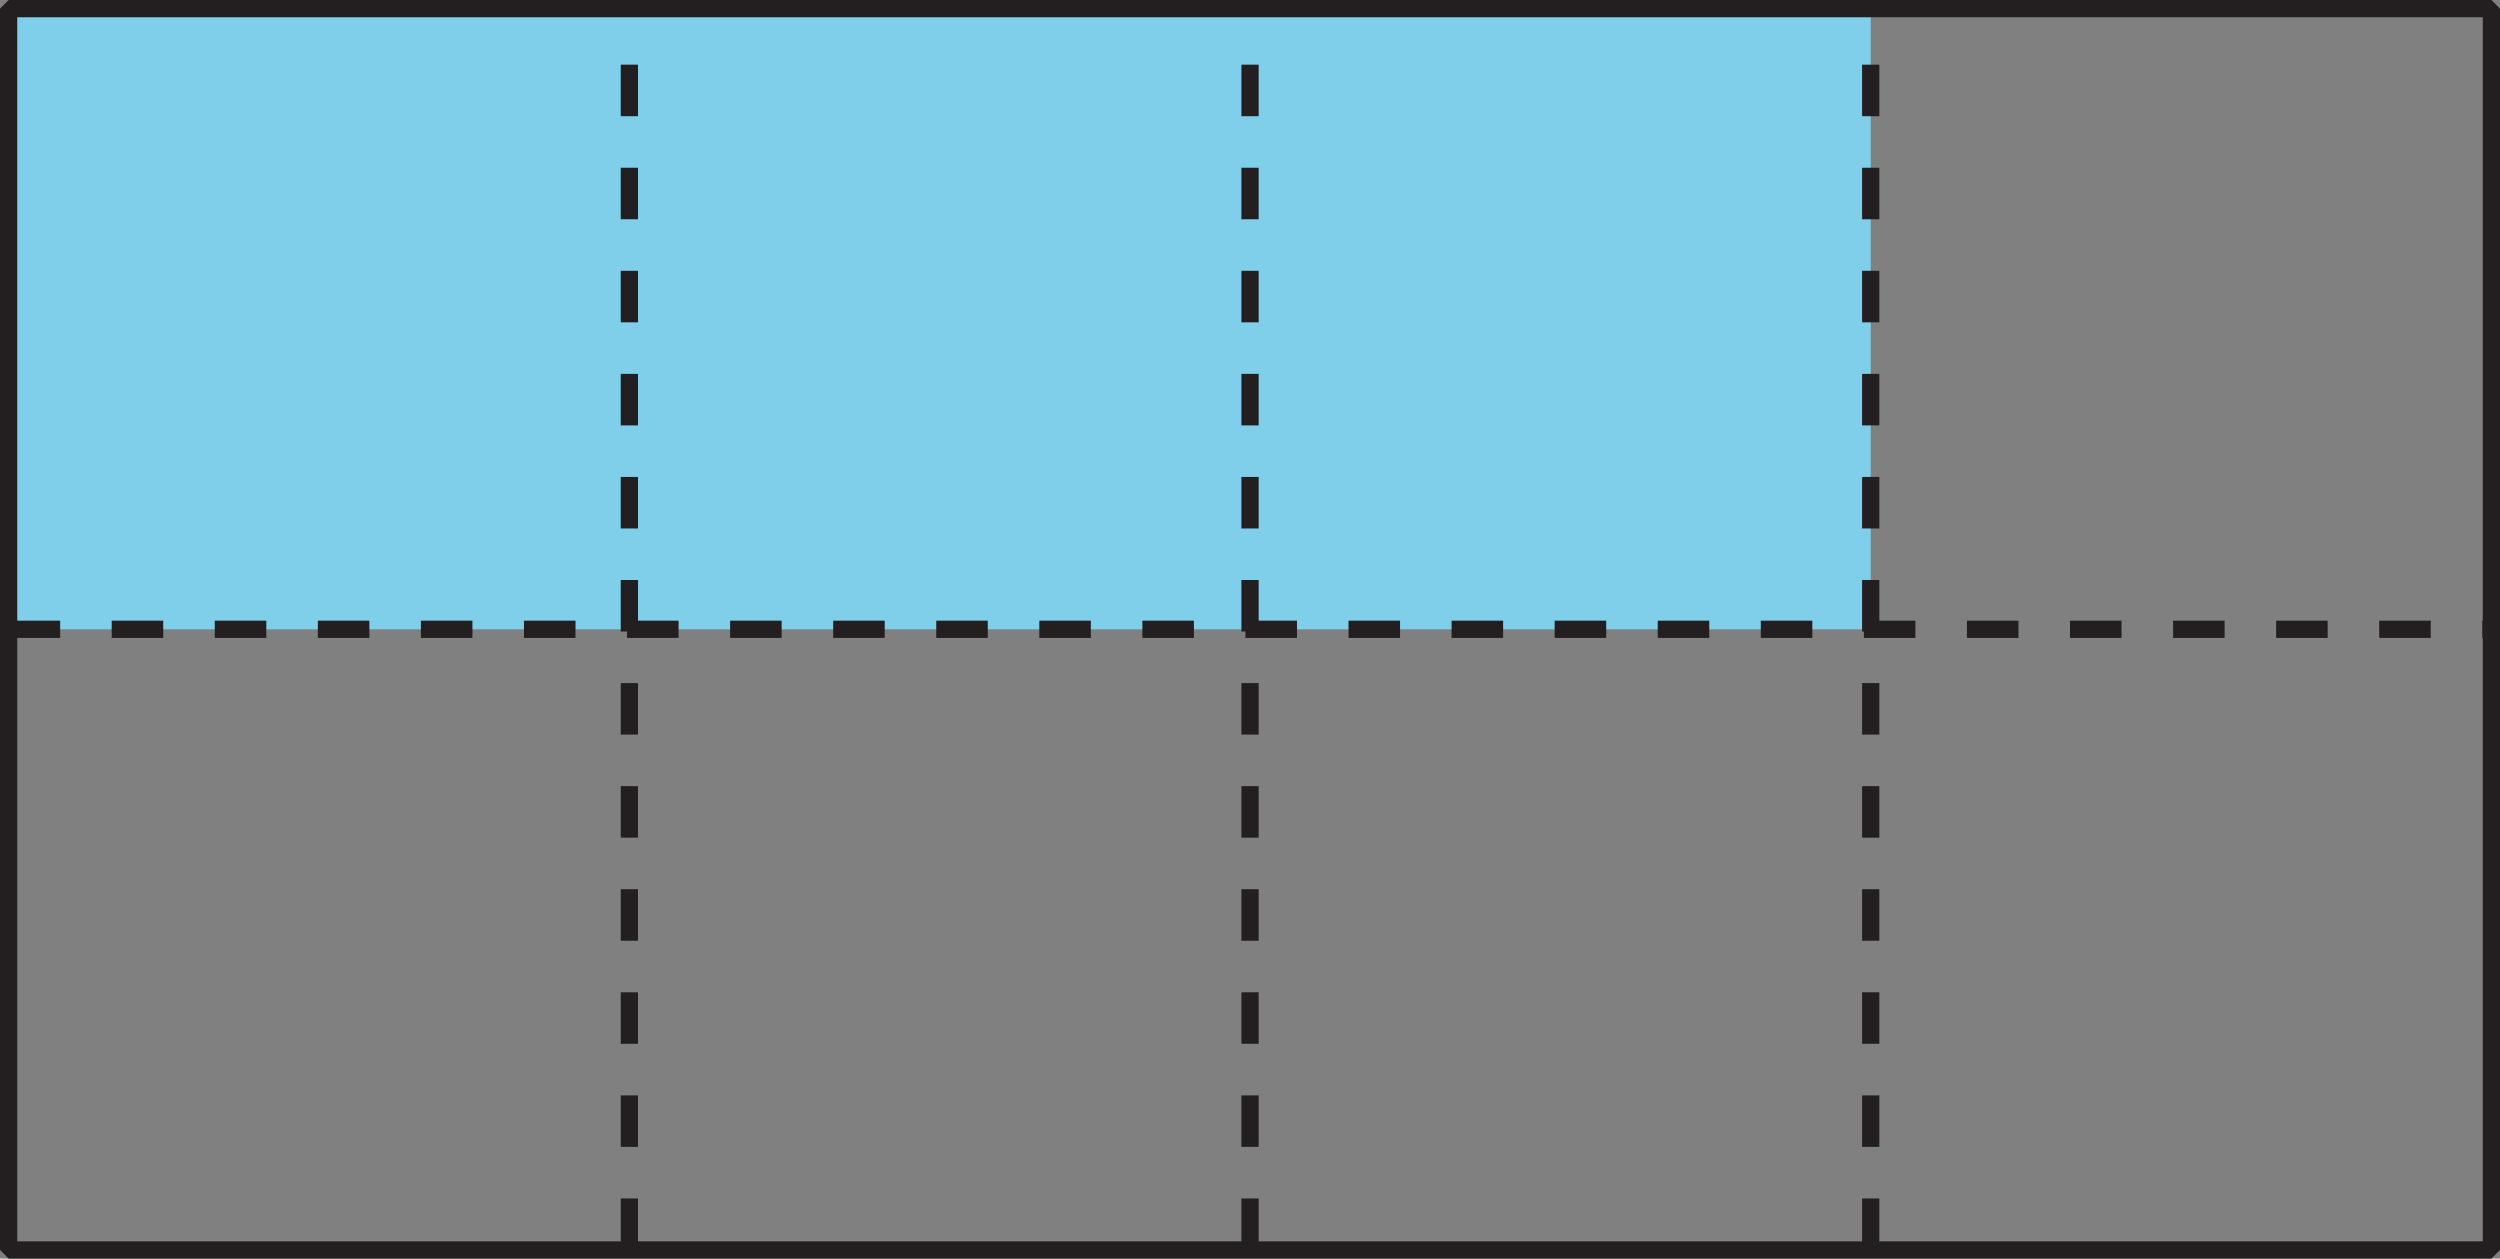
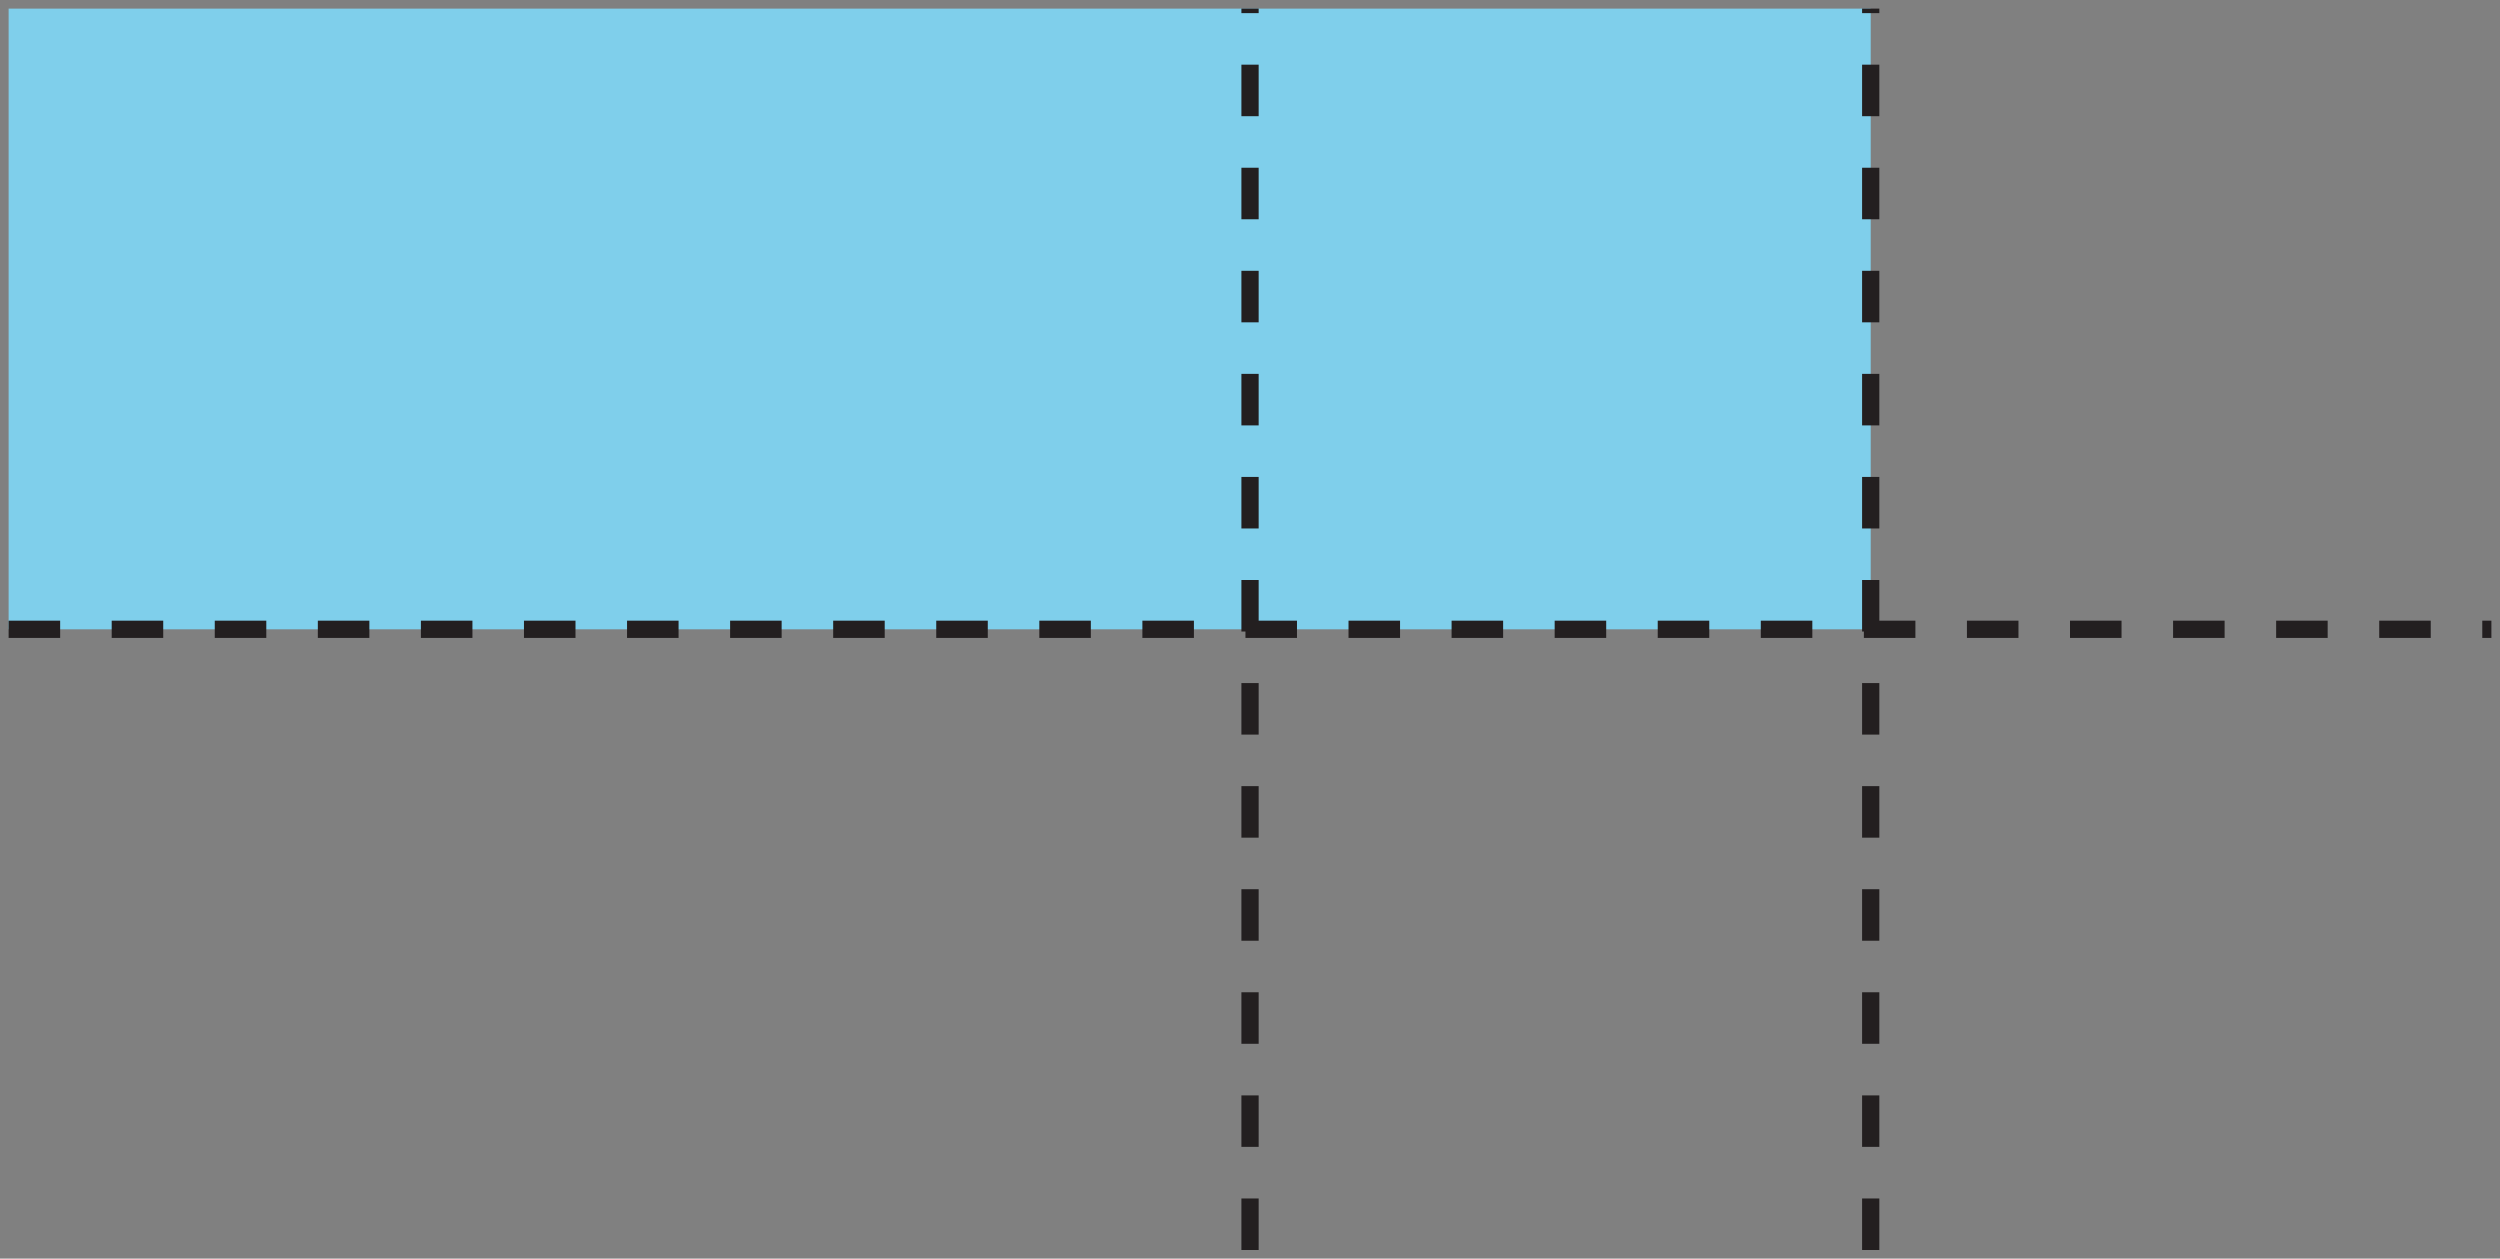
<svg xmlns="http://www.w3.org/2000/svg" xmlns:xlink="http://www.w3.org/1999/xlink" version="1.1" id="Layer_1" x="0px" y="0px" viewBox="0 0 116.815 58.809" style="enable-background:new 0 0 116.815 58.809;" xml:space="preserve">
  <rect x="0" y="0" width="116.815" height="58.809" fill="#808080" stroke="none" />
  <style type="text/css">
	.st0{fill:#262324;}
	.st1{fill:#231F20;}
	.st2{enable-background:new    ;}
	.st3{fill-rule:evenodd;clip-rule:evenodd;fill:#FFFFFF;}
	.st4{fill:#D6D9D8;}
	.st5{clip-path:url(#SVGID_2_);}
	.st6{clip-path:url(#SVGID_4_);}
	.st7{fill:#7FCFEB;}
	.st8{clip-path:url(#SVGID_6_);}
	.st9{clip-path:url(#SVGID_8_);}
	
		.st10{fill:none;stroke:#231F20;stroke-width:0.806;stroke-linejoin:bevel;stroke-miterlimit:3.222;stroke-dasharray:2.408,2.408;}
	.st11{clip-path:url(#SVGID_10_);}
	.st12{clip-path:url(#SVGID_12_);}
	.st13{clip-path:url(#SVGID_14_);}
	.st14{clip-path:url(#SVGID_16_);}
	.st15{fill:none;stroke:#231F20;stroke-width:0.806;stroke-linejoin:bevel;stroke-miterlimit:3.222;}
	.st16{clip-path:url(#SVGID_18_);}
	.st17{clip-path:url(#SVGID_20_);}
	.st18{clip-path:url(#SVGID_22_);}
	.st19{clip-path:url(#SVGID_24_);}
	.st20{clip-path:url(#SVGID_26_);}
	.st21{clip-path:url(#SVGID_28_);}
	.st22{clip-path:url(#SVGID_30_);}
	.st23{clip-path:url(#SVGID_32_);}
	.st24{clip-path:url(#SVGID_34_);}
	.st25{clip-path:url(#SVGID_36_);}
	.st26{clip-path:url(#SVGID_38_);}
	.st27{clip-path:url(#SVGID_40_);}
	.st28{clip-path:url(#SVGID_42_);}
	.st29{fill:#7F4D9F;}
</style>
  <symbol id="font_2_1" viewBox="0 0 0 0">
    <path class="st0" d="M0,0" />
  </symbol>
  <symbol id="font_2_17" viewBox="-0.154 -0.272 0.308 0.545">
    <path class="st0" d="M0.09,0.272c0.024,0,0.045-0.002,0.064-0.006L0.143,0.191   C0.121,0.196,0.101,0.199,0.084,0.199c-0.043,0-0.08-0.018-0.111-0.053   C-0.058,0.111-0.073,0.067-0.073,0.015v-0.287h-0.081v0.535h0.067l0.009-0.099   h0.004c0.02,0.035,0.044,0.062,0.072,0.081   C0.026,0.263,0.057,0.272,0.09,0.272z" />
  </symbol>
  <symbol id="font_2_5" viewBox="-0.235 -0.362 0.469 0.724">
    <path class="st1" d="M0.235-0.362h-0.469v0.07l0.188,0.189   C0.011-0.045,0.048-0.004,0.067,0.021s0.032,0.049,0.041,0.072   s0.014,0.049,0.014,0.076c0,0.038-0.012,0.068-0.035,0.09   C0.064,0.281,0.031,0.293-0.01,0.293c-0.03,0-0.058-0.005-0.084-0.015   C-0.12,0.268-0.15,0.251-0.182,0.225l-0.043,0.055   C-0.16,0.335-0.088,0.362-0.01,0.362c0.067,0,0.12-0.017,0.158-0.052   C0.185,0.276,0.204,0.23,0.204,0.172c0-0.045-0.013-0.09-0.038-0.134   S0.093-0.062,0.024-0.13l-0.156-0.153v-0.004h0.367V-0.362z" />
  </symbol>
  <symbol id="font_2_6" viewBox="-0.234 -0.367 0.467 0.734">
    <path class="st1" d="M0.212,0.189c0-0.046-0.013-0.083-0.039-0.112   C0.148,0.048,0.112,0.029,0.065,0.019V0.015   C0.122,0.008,0.164-0.01,0.192-0.04s0.042-0.068,0.042-0.115   c0-0.068-0.024-0.12-0.071-0.157C0.116-0.349,0.049-0.367-0.038-0.367   c-0.038,0-0.072,0.003-0.104,0.009c-0.031,0.006-0.062,0.015-0.091,0.03v0.077   c0.031-0.015,0.064-0.027,0.099-0.035c0.035-0.008,0.068-0.012,0.1-0.012   c0.123,0,0.185,0.048,0.185,0.145c0,0.087-0.068,0.13-0.204,0.13h-0.07v0.07   h0.071c0.056,0,0.1,0.012,0.132,0.037C0.111,0.108,0.128,0.142,0.128,0.186   c0,0.035-0.012,0.062-0.036,0.082c-0.024,0.02-0.056,0.03-0.097,0.03   c-0.031,0-0.061-0.004-0.088-0.013s-0.059-0.024-0.095-0.047l-0.041,0.055   c0.029,0.023,0.063,0.041,0.101,0.054c0.038,0.013,0.079,0.02,0.121,0.02   c0.069,0,0.123-0.016,0.162-0.048C0.192,0.288,0.212,0.244,0.212,0.189z" />
  </symbol>
  <symbol id="font_2_8" viewBox="-0.297 -0.367 0.594 0.734">
    <path class="st1" d="M0.054,0.017H0.297v-0.347C0.259-0.342,0.221-0.351,0.182-0.358   S0.097-0.367,0.046-0.367c-0.108,0-0.192,0.032-0.252,0.096   c-0.06,0.064-0.09,0.155-0.09,0.271c0,0.074,0.015,0.139,0.044,0.195   c0.03,0.056,0.073,0.099,0.129,0.128c0.056,0.03,0.122,0.044,0.197,0.044   c0.076,0,0.147-0.014,0.213-0.042L0.254,0.252   C0.189,0.279,0.127,0.293,0.068,0.293c-0.087,0-0.155-0.026-0.204-0.078   s-0.073-0.124-0.073-0.215c0-0.096,0.023-0.169,0.07-0.219   c0.047-0.05,0.116-0.075,0.208-0.075c0.049,0,0.098,0.006,0.145,0.017v0.22   h-0.16V0.017z" />
  </symbol>
  <symbol id="font_2_a" viewBox="-0.215 -0.277 0.429 0.554">
    <path class="st0" d="M0.155-0.267L0.138-0.191H0.135   C0.108-0.224,0.081-0.247,0.054-0.259C0.028-0.271-0.005-0.277-0.045-0.277   c-0.053,0-0.095,0.014-0.125,0.041c-0.03,0.027-0.045,0.066-0.045,0.117   c0,0.108,0.086,0.165,0.259,0.17L0.135,0.054v0.033   c0,0.042-0.009,0.073-0.027,0.093C0.09,0.2,0.061,0.21,0.022,0.21   c-0.045,0-0.095-0.014-0.151-0.041L-0.155,0.231   C-0.128,0.245-0.099,0.257-0.068,0.265c0.032,0.008,0.063,0.012,0.095,0.012   c0.064,0,0.111-0.014,0.142-0.042c0.031-0.028,0.046-0.074,0.046-0.136v-0.365   H0.155 M-0.029-0.21c0.05,0,0.09,0.014,0.119,0.042   c0.029,0.028,0.043,0.066,0.043,0.116v0.048l-0.081-0.003   C-0.012-0.01-0.059-0.02-0.087-0.038c-0.028-0.018-0.042-0.045-0.042-0.083   c0-0.029,0.009-0.052,0.026-0.067C-0.085-0.202-0.06-0.21-0.029-0.21z" />
  </symbol>
  <symbol id="font_2_c" viewBox="-0.235 -0.385 0.471 0.77">
    <path class="st0" d="M0.159-0.303H0.154c-0.037-0.054-0.093-0.082-0.168-0.082   c-0.07,0-0.125,0.024-0.164,0.072c-0.039,0.048-0.058,0.116-0.058,0.204   s0.02,0.157,0.059,0.206s0.093,0.073,0.163,0.073   c0.073,0,0.128-0.026,0.167-0.079H0.16L0.156,0.129L0.154,0.167v0.218h0.081V-0.375   h-0.066L0.159-0.303 M-0.003-0.317c0.055,0,0.095,0.015,0.12,0.045   c0.025,0.03,0.038,0.079,0.038,0.146v0.017c0,0.076-0.013,0.13-0.038,0.162   C0.091,0.086,0.051,0.102-0.004,0.102c-0.048,0-0.084-0.019-0.109-0.056   c-0.025-0.037-0.038-0.089-0.038-0.156c0-0.068,0.013-0.12,0.038-0.155   S-0.052-0.317-0.003-0.317z" />
  </symbol>
  <symbol id="font_2_d" viewBox="-0.226 -0.277 0.453 0.555">
    <path class="st0" d="M0.03-0.277c-0.079,0-0.142,0.024-0.188,0.072   C-0.204-0.157-0.226-0.09-0.226-0.004c0,0.086,0.021,0.155,0.063,0.206   c0.043,0.051,0.1,0.076,0.171,0.076c0.067,0,0.12-0.022,0.159-0.066   c0.039-0.044,0.059-0.102,0.059-0.174v-0.051H-0.142   c0.002-0.063,0.017-0.111,0.047-0.143C-0.065-0.19-0.022-0.207,0.032-0.207   c0.058,0,0.115,0.012,0.171,0.036v-0.072C0.175-0.255,0.148-0.264,0.122-0.269   C0.096-0.275,0.066-0.277,0.03-0.277 M0.008,0.209   c-0.043,0-0.077-0.014-0.103-0.042c-0.025-0.028-0.04-0.067-0.045-0.116h0.28   c0,0.051-0.011,0.09-0.034,0.117C0.082,0.196,0.05,0.209,0.008,0.209z" />
  </symbol>
  <g class="st2">
    <g>
      <g>
        <path class="st3" d="M-25.898-488.001" />
        <path class="st4" d="M-5.492-10.995l-0.5-0.5" />
        <path class="st4" d="M122.807,70.305l-0.5-0.5" />
        <path class="st4" d="M184.872,70.305l-0.5-0.5" />
        <path class="st4" d="M238.07,70.305l-0.5-0.5" />
        <path class="st4" d="M-5.992,70.305l0.5-0.5" />
        <path class="st4" d="M-5.492,69.805l-0.5,0.5" />
      </g>
    </g>
    <g>
      <defs>
        <line id="SVGID_1_" x1="119.31" y1="-19.996" x2="-2.492" y2="-19.996" />
      </defs>
      <clipPath id="SVGID_2_">
        <use xlink:href="#SVGID_1_" style="overflow:visible;" />
      </clipPath>
      <g class="st5">
        <g>
          <defs>
            <line id="SVGID_3_" x1="-2.492" y1="-19.995" x2="119.307" y2="-19.995" />
          </defs>
          <clipPath id="SVGID_4_">
            <use xlink:href="#SVGID_3_" style="overflow:visible;" />
          </clipPath>
          <g class="st6">
            <path class="st7" d="M77.722-22.894H0.403" />
          </g>
        </g>
      </g>
    </g>
    <g>
      <defs>
        <line id="SVGID_5_" x1="119.31" y1="-19.996" x2="-2.492" y2="-19.996" />
      </defs>
      <clipPath id="SVGID_6_">
        <use xlink:href="#SVGID_5_" style="overflow:visible;" />
      </clipPath>
      <g class="st8">
        <g>
          <defs>
            <line id="SVGID_7_" x1="-2.492" y1="-19.995" x2="119.307" y2="-19.995" />
          </defs>
          <clipPath id="SVGID_8_">
            <use xlink:href="#SVGID_7_" style="overflow:visible;" />
          </clipPath>
          <g class="st9">
-             <path class="st10" d="M39.094-22.894" />
-           </g>
+             </g>
        </g>
      </g>
    </g>
    <g>
      <defs>
        <line id="SVGID_9_" x1="119.31" y1="-19.996" x2="-2.492" y2="-19.996" />
      </defs>
      <clipPath id="SVGID_10_">
        <use xlink:href="#SVGID_9_" style="overflow:visible;" />
      </clipPath>
      <g class="st11">
        <g>
          <defs>
            <line id="SVGID_11_" x1="-2.492" y1="-19.995" x2="119.307" y2="-19.995" />
          </defs>
          <clipPath id="SVGID_12_">
            <use xlink:href="#SVGID_11_" style="overflow:visible;" />
          </clipPath>
          <g class="st12">
            <path class="st10" d="M77.722-22.894" />
          </g>
        </g>
      </g>
    </g>
    <g>
      <defs>
        <line id="SVGID_13_" x1="119.31" y1="-19.996" x2="-2.492" y2="-19.996" />
      </defs>
      <clipPath id="SVGID_14_">
        <use xlink:href="#SVGID_13_" style="overflow:visible;" />
      </clipPath>
      <g class="st13">
        <g>
          <defs>
            <line id="SVGID_15_" x1="-2.492" y1="-19.995" x2="119.307" y2="-19.995" />
          </defs>
          <clipPath id="SVGID_16_">
            <use xlink:href="#SVGID_15_" style="overflow:visible;" />
          </clipPath>
          <g class="st14">
            <path class="st15" d="M116.412-22.894H0.403" />
          </g>
        </g>
      </g>
    </g>
    <g>
      <defs>
        <rect id="SVGID_17_" x="-2.492" y="-2.495" width="121.802" height="63.799" />
      </defs>
      <clipPath id="SVGID_18_">
        <use xlink:href="#SVGID_17_" style="overflow:visible;" />
      </clipPath>
      <g class="st16">
        <g>
          <defs>
            <rect id="SVGID_19_" x="-2.492" y="-2.495" width="121.799" height="63.8" />
          </defs>
          <clipPath id="SVGID_20_">
            <use xlink:href="#SVGID_19_" style="overflow:visible;" />
          </clipPath>
          <g class="st17">
-             <path class="st7" d="M0.403,0.403v29.002h87.008V0.403H0.403z" />
-           </g>
-         </g>
-       </g>
-     </g>
-     <g>
-       <defs>
-         <rect id="SVGID_21_" x="-2.492" y="-2.495" width="121.802" height="63.799" />
-       </defs>
+             <path class="st7" d="M0.403,0.403v29.002h87.008V0.403H0.403" />
+           </g>
+         </g>
+       </g>
+     </g>
+     <g>
+       <defs>
+         </defs>
      <clipPath id="SVGID_22_">
        <use xlink:href="#SVGID_21_" style="overflow:visible;" />
      </clipPath>
      <g class="st18">
        <g>
          <defs>
            <rect id="SVGID_23_" x="-2.492" y="-2.495" width="121.799" height="63.8" />
          </defs>
          <clipPath id="SVGID_24_">
            <use xlink:href="#SVGID_23_" style="overflow:visible;" />
          </clipPath>
          <g class="st19">
            <path class="st10" d="M29.408,58.406V0.403" />
          </g>
        </g>
      </g>
    </g>
    <g>
      <defs>
        <rect id="SVGID_25_" x="-2.492" y="-2.495" width="121.802" height="63.799" />
      </defs>
      <clipPath id="SVGID_26_">
        <use xlink:href="#SVGID_25_" style="overflow:visible;" />
      </clipPath>
      <g class="st20">
        <g>
          <defs>
            <rect id="SVGID_27_" x="-2.492" y="-2.495" width="121.799" height="63.8" />
          </defs>
          <clipPath id="SVGID_28_">
            <use xlink:href="#SVGID_27_" style="overflow:visible;" />
          </clipPath>
          <g class="st21">
            <path class="st10" d="M58.409,58.406V0.403" />
          </g>
        </g>
      </g>
    </g>
    <g>
      <defs>
        <rect id="SVGID_29_" x="-2.492" y="-2.495" width="121.802" height="63.799" />
      </defs>
      <clipPath id="SVGID_30_">
        <use xlink:href="#SVGID_29_" style="overflow:visible;" />
      </clipPath>
      <g class="st22">
        <g>
          <defs>
            <rect id="SVGID_31_" x="-2.492" y="-2.495" width="121.799" height="63.8" />
          </defs>
          <clipPath id="SVGID_32_">
            <use xlink:href="#SVGID_31_" style="overflow:visible;" />
          </clipPath>
          <g class="st23">
            <path class="st10" d="M87.411,58.406V0.403" />
          </g>
        </g>
      </g>
    </g>
    <g>
      <defs>
        <rect id="SVGID_33_" x="-2.492" y="-2.495" width="121.802" height="63.799" />
      </defs>
      <clipPath id="SVGID_34_">
        <use xlink:href="#SVGID_33_" style="overflow:visible;" />
      </clipPath>
      <g class="st24">
        <g>
          <defs>
            <rect id="SVGID_35_" x="-2.492" y="-2.495" width="121.799" height="63.8" />
          </defs>
          <clipPath id="SVGID_36_">
            <use xlink:href="#SVGID_35_" style="overflow:visible;" />
          </clipPath>
          <g class="st25">
            <path class="st10" d="M0.403,29.404h116.01" />
          </g>
        </g>
      </g>
    </g>
    <g>
      <defs>
        <rect id="SVGID_37_" x="-2.492" y="-2.495" width="121.802" height="63.799" />
      </defs>
      <clipPath id="SVGID_38_">
        <use xlink:href="#SVGID_37_" style="overflow:visible;" />
      </clipPath>
      <g class="st26">
        <g>
          <defs>
-             <rect id="SVGID_39_" x="-2.492" y="-2.495" width="121.799" height="63.8" />
-           </defs>
+             </defs>
          <clipPath id="SVGID_40_">
            <use xlink:href="#SVGID_39_" style="overflow:visible;" />
          </clipPath>
          <g class="st27">
-             <path class="st15" d="M0.403,58.406V0.403h116.01v58.003H0.403z" />
-           </g>
+             </g>
        </g>
      </g>
    </g>
    <g>
      <g>
        <use xlink:href="#font_2_5" width="0.469" height="0.724" x="-0.235" y="-0.362" transform="matrix(10 0 0 -10 -23.063 216.058)" style="overflow:visible;" />
        <use xlink:href="#font_2_8" width="0.594" height="0.734" x="-0.297" y="-0.367" transform="matrix(10 0 0 -10 386.753 214.903)" style="overflow:visible;" />
        <use xlink:href="#font_2_17" width="0.308" height="0.545" x="-0.154" y="-0.272" transform="matrix(10 0 0 -10 392.854 215.75)" style="overflow:visible;" />
        <use xlink:href="#font_2_a" width="0.429" height="0.554" x="-0.215" y="-0.277" transform="matrix(10 0 0 -10 397.139 215.804)" style="overflow:visible;" />
        <use xlink:href="#font_2_c" width="0.471" height="0.77" x="-0.235" y="-0.385" transform="matrix(10 0 0 -10 403.009 214.725)" style="overflow:visible;" />
        <use xlink:href="#font_2_d" width="0.453" height="0.555" x="-0.226" y="-0.277" transform="matrix(10 0 0 -10 409.039 215.799)" style="overflow:visible;" />
        <use xlink:href="#font_2_1" transform="matrix(10 0 0 -10 411.824 218.475)" style="overflow:visible;" />
        <use xlink:href="#font_2_6" width="0.467" height="0.734" x="-0.234" y="-0.367" transform="matrix(10 0 0 -10 417.21 214.903)" style="overflow:visible;" />
      </g>
    </g>
    <g>
      <defs>
        <rect id="SVGID_41_" x="430.152" y="206.802" width="21.75" height="18" />
      </defs>
      <clipPath id="SVGID_42_">
        <use xlink:href="#SVGID_41_" style="overflow:visible;" />
      </clipPath>
      <g class="st28">
        <path class="st29" d="M439.635,214.01v10.907h3.906L439.635,214.01z" />
        <path class="st29" d="M451.504,214.01l-3.448,10.907h3.448V214.01z" />
        <path class="st29" d="M442.914,206.967l2.903,11.26l2.88-11.26H442.914z" />
        <path class="st29" d="M430.202,213.662h4.867v11.26h-4.867V213.662z" />
        <path class="st29" d="M430.633,209.092c0.005-1.233,1.006-2.23,2.239-2.23     c1.236,0,2.239,1.003,2.239,2.239c0,1.236-1.003,2.239-2.239,2.239     c-0.003,0-0.006,0-0.009,0C431.627,211.335,430.628,210.328,430.633,209.092z" />
      </g>
    </g>
  </g>
  <g>
</g>
  <g>
</g>
  <g>
</g>
  <g>
</g>
  <g>
</g>
  <g>
</g>
  <g>
</g>
  <g>
</g>
  <g>
</g>
  <g>
</g>
  <g>
</g>
  <g>
</g>
  <g>
</g>
  <g>
</g>
  <g>
</g>
  <g>
</g>
  <g>
</g>
  <g>
</g>
  <g>
</g>
  <g>
</g>
  <g>
</g>
  <g>
</g>
  <g>
</g>
  <g>
</g>
  <g>
</g>
  <g>
</g>
  <g>
</g>
  <g>
</g>
  <g>
</g>
  <g>
</g>
  <g>
</g>
  <g>
</g>
  <g>
</g>
  <g>
</g>
  <g>
</g>
  <g>
</g>
  <g>
</g>
  <g>
</g>
  <g>
</g>
  <g>
</g>
  <g>
</g>
  <g>
</g>
  <g>
</g>
  <g>
</g>
  <g>
</g>
  <g>
</g>
  <g>
</g>
  <g>
</g>
  <g>
</g>
  <g>
</g>
  <g>
</g>
  <g>
</g>
  <g>
</g>
  <g>
</g>
  <g>
</g>
  <g>
</g>
  <g>
</g>
  <g>
</g>
  <g>
</g>
  <g>
</g>
  <g>
</g>
  <g>
</g>
  <g>
</g>
  <g>
</g>
  <g>
</g>
  <g>
</g>
  <g>
</g>
  <g>
</g>
  <g>
</g>
  <g>
</g>
  <g>
</g>
  <g>
</g>
  <g>
</g>
  <g>
</g>
  <g>
</g>
  <g>
</g>
  <g>
</g>
  <g>
</g>
  <g>
</g>
  <g>
</g>
  <g>
</g>
  <g>
</g>
  <g>
</g>
</svg>